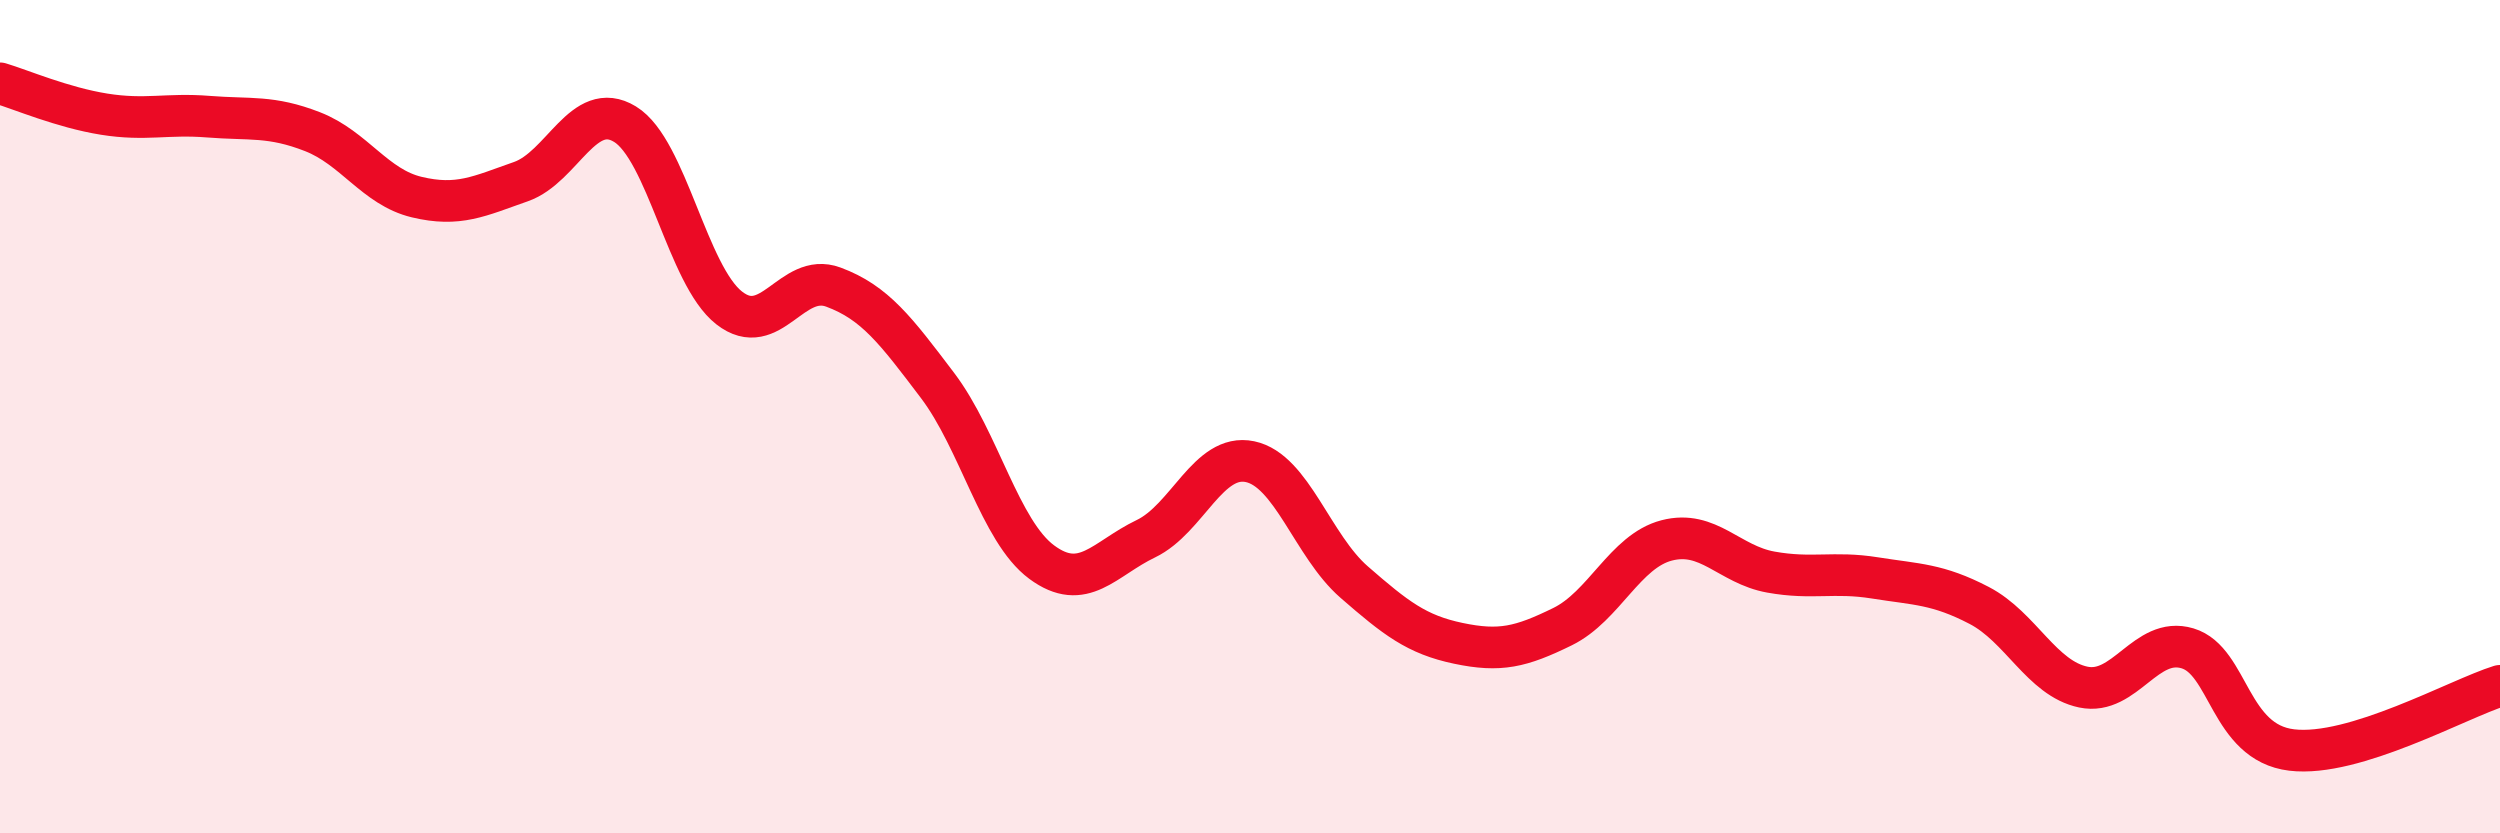
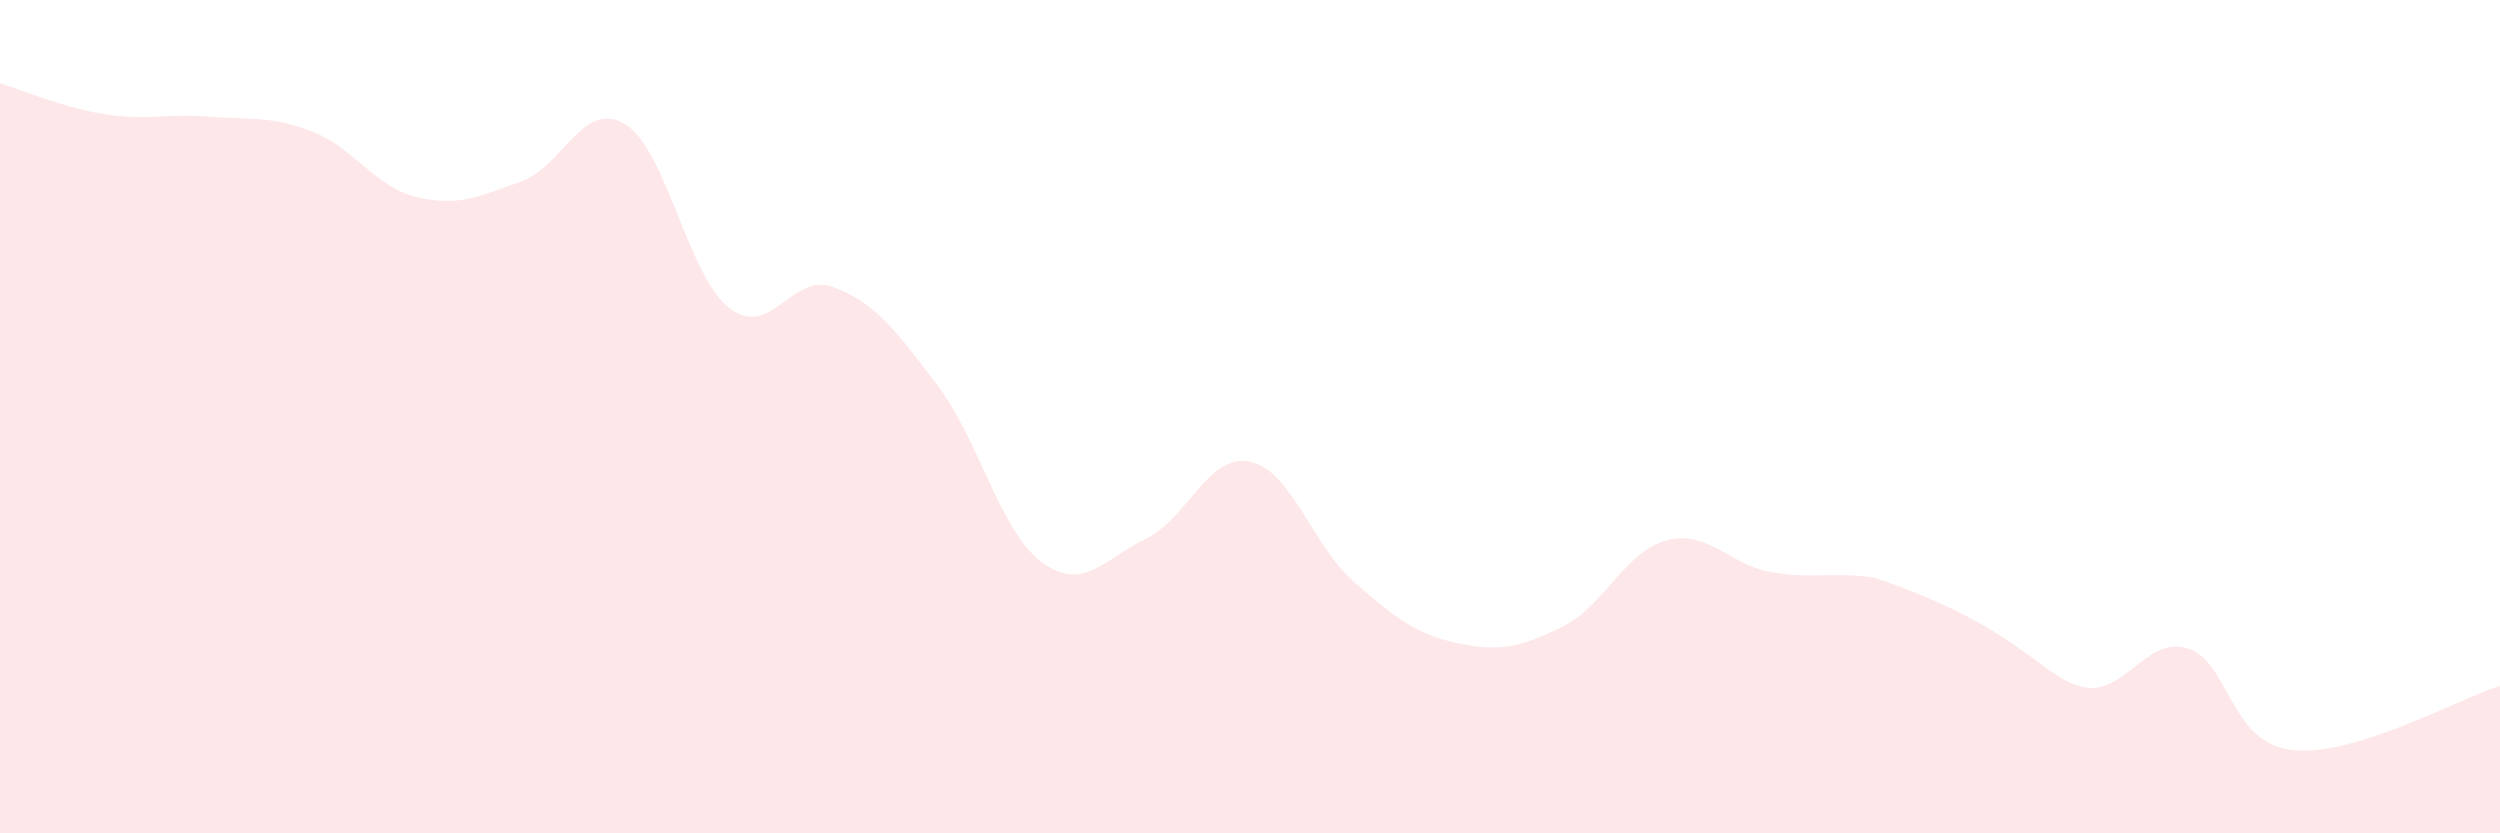
<svg xmlns="http://www.w3.org/2000/svg" width="60" height="20" viewBox="0 0 60 20">
-   <path d="M 0,2 C 0.5,2.15 1.5,2.58 2.5,2.74 C 3.5,2.9 4,2.72 5,2.8 C 6,2.88 6.5,2.77 7.5,3.16 C 8.5,3.55 9,4.49 10,4.73 C 11,4.97 11.5,4.71 12.5,4.36 C 13.5,4.01 14,2.37 15,2.98 C 16,3.59 16.5,6.61 17.5,7.39 C 18.5,8.17 19,6.52 20,6.89 C 21,7.26 21.5,7.93 22.5,9.25 C 23.5,10.57 24,12.75 25,13.49 C 26,14.23 26.5,13.41 27.5,12.93 C 28.5,12.45 29,10.87 30,11.08 C 31,11.29 31.5,13.1 32.5,13.97 C 33.5,14.84 34,15.23 35,15.44 C 36,15.65 36.5,15.53 37.5,15.04 C 38.5,14.55 39,13.23 40,12.97 C 41,12.71 41.5,13.55 42.5,13.73 C 43.5,13.91 44,13.71 45,13.87 C 46,14.03 46.5,14.01 47.5,14.53 C 48.5,15.05 49,16.28 50,16.49 C 51,16.7 51.5,15.26 52.5,15.56 C 53.5,15.86 53.5,17.82 55,18 C 56.5,18.18 59,16.77 60,16.46L60 20L0 20Z" fill="#EB0A25" opacity="0.1" stroke-linecap="round" stroke-linejoin="round" />
-   <path d="M 0,2 C 0.5,2.15 1.5,2.58 2.5,2.74 C 3.5,2.9 4,2.72 5,2.8 C 6,2.88 6.5,2.77 7.5,3.16 C 8.5,3.55 9,4.49 10,4.73 C 11,4.97 11.5,4.71 12.5,4.36 C 13.5,4.01 14,2.37 15,2.98 C 16,3.59 16.5,6.61 17.5,7.39 C 18.5,8.17 19,6.52 20,6.89 C 21,7.26 21.5,7.93 22.5,9.25 C 23.5,10.57 24,12.75 25,13.49 C 26,14.23 26.5,13.41 27.5,12.93 C 28.5,12.45 29,10.87 30,11.08 C 31,11.29 31.5,13.1 32.5,13.97 C 33.5,14.84 34,15.23 35,15.44 C 36,15.65 36.5,15.53 37.5,15.04 C 38.5,14.55 39,13.23 40,12.97 C 41,12.71 41.5,13.55 42.5,13.73 C 43.5,13.91 44,13.71 45,13.87 C 46,14.03 46.5,14.01 47.5,14.53 C 48.5,15.05 49,16.28 50,16.49 C 51,16.7 51.5,15.26 52.5,15.56 C 53.5,15.86 53.5,17.82 55,18 C 56.5,18.18 59,16.77 60,16.46" stroke="#EB0A25" stroke-width="1" fill="none" stroke-linecap="round" stroke-linejoin="round" />
+   <path d="M 0,2 C 0.5,2.15 1.5,2.58 2.5,2.74 C 3.5,2.9 4,2.72 5,2.8 C 6,2.88 6.5,2.77 7.5,3.16 C 8.5,3.55 9,4.49 10,4.73 C 11,4.97 11.5,4.71 12.5,4.36 C 13.5,4.01 14,2.37 15,2.98 C 16,3.59 16.5,6.61 17.5,7.39 C 18.5,8.17 19,6.52 20,6.89 C 21,7.26 21.5,7.93 22.5,9.25 C 23.5,10.57 24,12.75 25,13.49 C 26,14.23 26.5,13.41 27.5,12.93 C 28.5,12.45 29,10.87 30,11.08 C 31,11.29 31.5,13.1 32.5,13.97 C 33.5,14.84 34,15.23 35,15.44 C 36,15.65 36.5,15.53 37.5,15.04 C 38.5,14.55 39,13.23 40,12.97 C 41,12.71 41.5,13.55 42.5,13.73 C 43.5,13.91 44,13.71 45,13.87 C 48.5,15.05 49,16.28 50,16.49 C 51,16.7 51.5,15.26 52.5,15.56 C 53.5,15.86 53.5,17.82 55,18 C 56.5,18.18 59,16.77 60,16.46L60 20L0 20Z" fill="#EB0A25" opacity="0.1" stroke-linecap="round" stroke-linejoin="round" />
</svg>